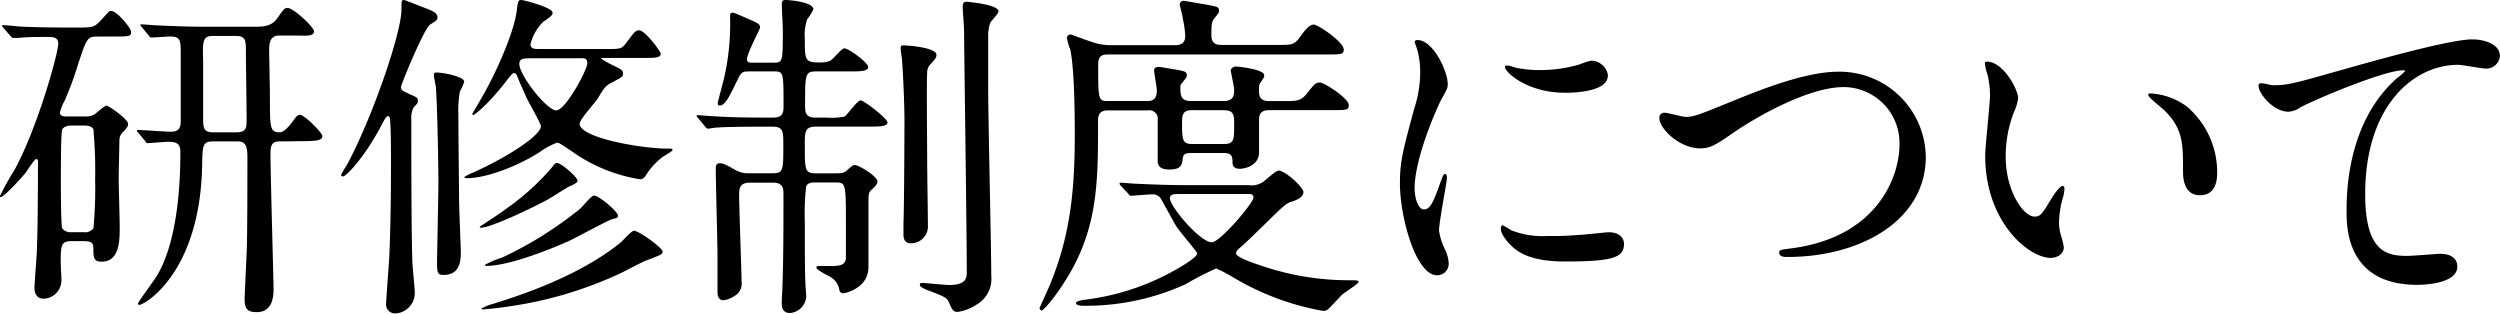
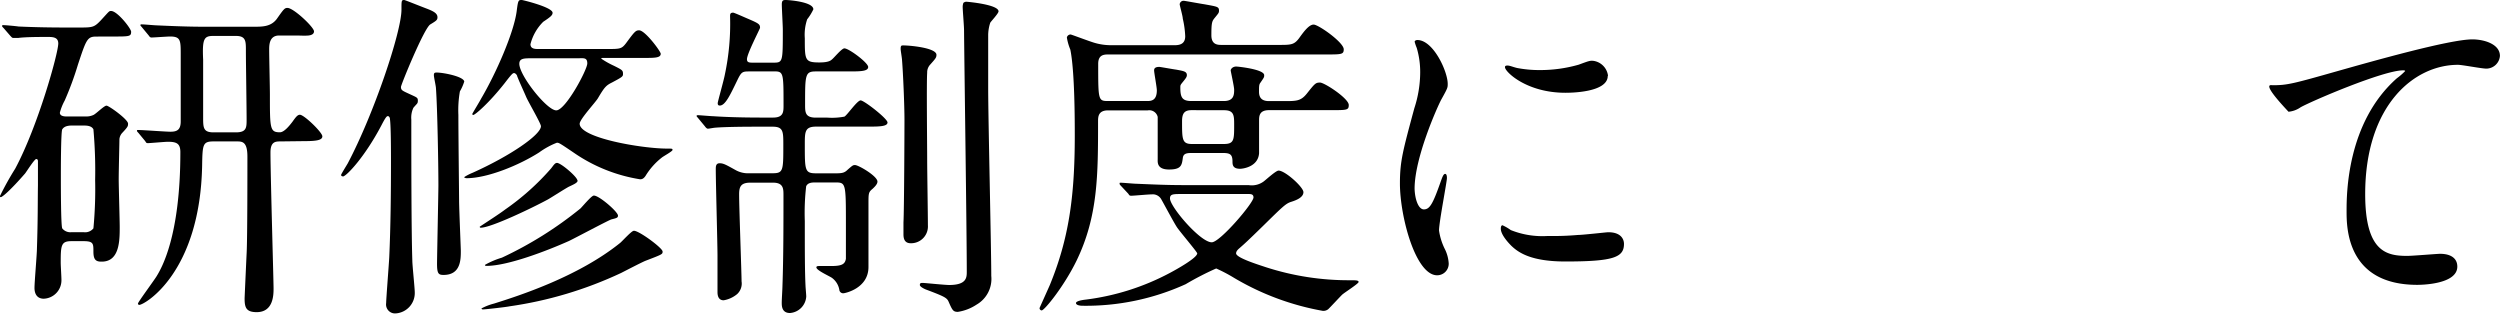
<svg xmlns="http://www.w3.org/2000/svg" viewBox="0 0 347.91 43.64">
  <defs>
    <style>
      .cls-1 {
        isolation: isolate;
      }
    </style>
  </defs>
  <title>training_h01</title>
  <g id="レイヤー_2" data-name="レイヤー 2">
    <g id="SP__u63A1_u7528_u60C5_u5831__u6559_u80B2_u7814_u4FEE_cs6-_u30DA_u30FC_u30B8_201" data-name="SP_%u63A1%u7528%u60C5%u5831_%u6559%u80B2%u7814%u4FEE_cs6-%u30DA%u30FC%u30B8%201">
      <g class="cls-1">
        <g class="cls-1">
          <path d="M13.39,5.09c-1.25,0-1.39.43-2.54,3.89A42.93,42.93,0,0,1,9,14a7.37,7.37,0,0,0-.67,1.68c0,.53.72.53,1,.53H12A2.35,2.35,0,0,0,13,16c.34-.14,1.49-1.3,1.82-1.3s3,1.92,3,2.5c0,.34,0,.43-.77,1.25a1.5,1.5,0,0,0-.43.91c0,.53-.1,4.42-.1,5.62,0,1,.14,5.62.14,6.58,0,1.87,0,4.85-2.5,4.85C13.3,36.43,13,36.1,13,35s0-1.44-1.39-1.44H9.94c-1.44,0-1.49.58-1.49,3,0,.38.1,2,.1,2.35A2.57,2.57,0,0,1,6.1,41.57c-1.1,0-1.3-.91-1.3-1.49,0-.86.34-4.7.34-5.47.14-4.27.1-6.29.14-8.83l0-3.31c0-.1,0-.34-.24-.34s-1.3,1.68-1.54,2c-2,2.3-3.17,3.31-3.41,3.31A.13.13,0,0,1,0,27.27a40.79,40.79,0,0,1,2.11-3.79c3.17-5.9,6-16.08,6-17.43,0-.86-.72-.91-1.44-.91-1.1,0-3.12,0-4.13.14l-.67,0c-.19,0-.24-.1-.43-.29L.53,3.94C.34,3.74.29,3.7.29,3.6s.1-.1.19-.1c.34,0,1.82.14,2.11.19,2.21.1,4.37.14,6.58.14h1.78c2,0,2.16,0,3.22-1.15s1-1.15,1.3-1.15c.86,0,2.78,2.45,2.78,2.88,0,.67-.24.67-2.54.67ZM11.62,32.31A1.48,1.48,0,0,0,13,31.78a57.77,57.77,0,0,0,.24-6.72A64.83,64.83,0,0,0,13,18c-.24-.48-.86-.53-1.34-.53H10c-1.06,0-1.25.43-1.34.53-.19.43-.19,5.71-.19,6.72s0,6.63.19,7.06a1.43,1.43,0,0,0,1.3.53ZM39.08,19.68c-.72,0-1.44,0-1.44,1.54,0,3,.43,17.86.43,18.91,0,.86,0,3.31-2.35,3.31-1.49,0-1.68-.67-1.68-1.92,0-.1.24-5.42.29-6.43.1-2.16.1-11.14.1-13.3s-.77-2.11-1.58-2.11H29.76c-1.54,0-1.58.38-1.63,3.36-.29,15-8.06,19.39-8.74,19.39a.18.18,0,0,1-.19-.19c0-.19,2.21-3.17,2.59-3.79.67-1.1,3.31-5.52,3.31-17.28,0-1.2-.53-1.44-1.73-1.44-.38,0-2.5.19-2.78.19s-.24-.1-.43-.34l-.91-1.1c-.19-.19-.19-.24-.19-.29s0-.1.14-.1c.72,0,3.84.24,4.51.24.91,0,1.44-.24,1.44-1.44,0-1.49,0-8,0-9.27,0-2,0-2.54-1.49-2.54-.34,0-2.3.14-2.54.14s-.29-.1-.43-.29l-.91-1.1c-.19-.24-.24-.24-.24-.34s.1-.1.19-.1c.34,0,1.82.14,2.11.14,2.21.1,4.37.19,6.58.19h6.86c1.25,0,2.4,0,3.22-1.06C39.46,1.3,39.6,1.1,40,1.1c.86,0,3.7,2.69,3.7,3.26,0,.34-.29.53-.77.58s-1.25,0-1.78,0h-2.3c-1.39,0-1.39,1.34-1.39,2,0,1,.1,5.33.1,6.19,0,4.75,0,5.28,1.39,5.28.62,0,1.39-1,1.73-1.44.48-.67.72-1,1.06-1,.58,0,3.12,2.45,3.12,3s-.86.67-2.54.67ZM29.71,5c-1.3,0-1.58.34-1.44,3.31,0,.29,0,7.2,0,8,0,1.44,0,2.11,1.44,2.11h3.12c1.49,0,1.49-.67,1.49-1.82,0-1.49-.1-8-.1-9.41S34.27,5,32.83,5Z" />
          <path d="M47.47,24.34c0-.1.77-1.34.91-1.58C52,15.94,55.87,4.46,55.87,1.34c0-1.25,0-1.34.38-1.34.1,0,2,.77,3,1.15s1.63.67,1.63,1.25c0,.38-.14.48-1,1s-4.08,8.4-4.08,8.69c0,.48.19.53,1.2,1s1.15.48,1.15.91-.1.38-.62,1a3.19,3.19,0,0,0-.29,1.63c0,5.14,0,15.26.14,19.59,0,.72.34,3.84.34,4.46a2.84,2.84,0,0,1-2.59,2.93,1.25,1.25,0,0,1-1.39-1.44c0-.58.38-5.38.43-6.38.19-4.22.24-8.93.24-13.2,0-1.3,0-5-.14-6,0-.24-.14-.43-.29-.43s-.29.1-.91,1.3c-2.3,4.37-4.8,7-5.33,7.1C47.66,24.53,47.47,24.53,47.47,24.34Zm17.14-13A6.71,6.71,0,0,1,64,12.72,15.17,15.17,0,0,0,63.79,16c0,2.78.1,11.47.1,11.9,0,1.06.24,6.67.24,7,0,1.2,0,3.36-2.4,3.36-.72,0-.91-.19-.91-1.58,0-.72.19-10.08.19-10.85,0-2.93-.14-10.8-.34-13.54,0-.29-.29-1.54-.29-1.82,0-.1,0-.29.14-.34C60.82,9.94,64.61,10.56,64.61,11.38ZM84.39,6.82c1.92,0,2.11,0,2.74-.82,1.2-1.63,1.34-1.78,1.82-1.78.82,0,3,2.93,3,3.26,0,.58-.86.58-2.3.58H84.05c-.24,0-.38,0-.38.1a11.86,11.86,0,0,0,1.78,1c1.15.58,1.25.62,1.25,1.15,0,.34-.14.43-1.49,1.15-.86.43-1.06.62-2,2.21-.34.58-2.54,2.93-2.54,3.55,0,2,8.74,3.46,12.15,3.46.72,0,.77,0,.77.19s-1.25.86-1.49,1.06a9.52,9.52,0,0,0-2.26,2.54c-.29.43-.53.48-.77.48a22.39,22.39,0,0,1-9.22-3.7c-1.92-1.3-2.06-1.39-2.35-1.39a10.91,10.91,0,0,0-2.45,1.34c-2.78,1.78-7.2,3.6-10.13,3.6a.52.52,0,0,1-.34-.14,6.77,6.77,0,0,1,1.2-.62c5.23-2.35,9.5-5.28,9.5-6.48,0-.38-1.78-3.41-2.06-4.08s-.91-2-1.25-2.88c0-.14-.24-.43-.43-.43s-.34.14-1.34,1.44C68,14.4,66.1,16,65.86,16a.15.15,0,0,1-.14-.14c.34-.62,1-1.68,1.25-2.16,2.06-3.5,4.56-9.17,4.94-12.19C72.1,0,72.15,0,72.63,0c.1,0,4.27,1,4.27,1.78,0,.34-.29.58-1.3,1.25a6.71,6.71,0,0,0-1.78,3.12c0,.67.67.67,1.1.67Zm-4,18.29c0,.29-.38.48-1.2.86-.48.24-2.5,1.54-2.93,1.78-2.11,1.15-7.92,3.94-9.36,3.94a.13.13,0,0,1-.14-.14c1-.67,2.74-1.78,3.55-2.4a34.7,34.7,0,0,0,6.38-5.71c.34-.43.53-.77.82-.77C78.05,22.66,80.35,24.63,80.35,25.11ZM92.21,35c0,.38,0,.38-2.4,1.3-.58.24-2.88,1.44-3.36,1.68A54.67,54.67,0,0,1,70.9,42.63c-.43.1-3.36.43-3.7.43,0,0-.19,0-.19-.14a7.64,7.64,0,0,1,1.73-.67c3.36-1.06,11.67-3.7,17.57-8.45.34-.29,1.54-1.63,1.87-1.68C88.8,32,92.21,34.51,92.21,35ZM86,30c0,.29-.14.34-.91.53-.38.1-4.94,2.54-5.9,3C76.13,34.9,70.66,37,67.73,37c-.14,0-.24,0-.24-.14a11.16,11.16,0,0,1,2.35-1A52.38,52.38,0,0,0,80.79,29c.29-.29,1.49-1.73,1.82-1.78C83.28,27.12,86,29.47,86,30Zm-12-21.89c-1.06,0-1.73,0-1.73.77,0,1.63,3.84,6.48,5.14,6.48s4.32-5.66,4.32-6.53-.53-.72-1.39-.72Z" />
          <path d="M104.4,9.94c-1.06,0-1.2,0-1.78,1.2-1,2.06-1.68,3.55-2.45,3.55-.24,0-.29-.14-.29-.34s.86-3.22,1-4a33.87,33.87,0,0,0,.72-8.06c0-.29,0-.53.43-.53.14,0,1.63.67,1.87.77,1.68.72,1.87.82,1.87,1.34,0,.14-1.82,3.6-1.82,4.37,0,.48.34.48.91.48h2.69c1.39,0,1.39,0,1.39-4.61,0-.53-.14-2.93-.14-3.5S109,0,109.35,0s3.84.24,3.84,1.3a7.29,7.29,0,0,1-.86,1.39A6.65,6.65,0,0,0,112,5.33c0,3,0,3.36,2,3.36.34,0,1.34,0,1.73-.38.29-.19,1.39-1.58,1.78-1.58.62,0,3.31,2,3.31,2.59s-1,.62-2.59.62h-4.7c-1.49,0-1.49.48-1.49,4.61,0,1.06,0,1.82,1.49,1.82h1.63a9.15,9.15,0,0,0,2.35-.14c.38-.19,1.78-2.26,2.26-2.26s3.74,2.54,3.74,3.07-1,.58-2.54.58h-7.39c-1.58,0-1.58.72-1.58,2.5,0,3.6,0,4,1.58,4h2.78c.91,0,1.2-.1,1.63-.53.67-.58.72-.62,1-.62.48,0,3.12,1.54,3.12,2.3,0,.38-.43.77-.67,1-.58.48-.58.62-.58,2.11,0,1.25,0,7.39,0,8.78,0,3-3.31,3.65-3.46,3.65a.54.54,0,0,1-.58-.38,2.62,2.62,0,0,0-1-1.73c-.29-.24-2.21-1.06-2.21-1.49,0-.19.24-.19.48-.19l1.63,0c1.49,0,1.87-.29,2-1V31.39c0-6,0-6-1.54-6h-2.69c-.43,0-1.06,0-1.3.53a32.35,32.35,0,0,0-.19,4.85c0,4.08,0,7.06.1,9,0,.19.1,1.25.1,1.49a2.45,2.45,0,0,1-2.26,2.3c-1.15,0-1.15-1-1.15-1.44s.1-2,.1-2.35c.14-4,.14-8.59.14-12.62,0-.86,0-1.73-1.44-1.73H104.4c-1.34,0-1.54.62-1.54,1.63,0,1.92.34,10.9.34,12.1a2,2,0,0,1-.62,1.78,4,4,0,0,1-1.87.86c-.82,0-.86-.82-.86-1.15,0-.72,0-4.18,0-5,0-1.73-.24-10.18-.24-12.1,0-.34,0-.82.53-.82s.86.19,2.16.91a3.54,3.54,0,0,0,2,.48h3.22c1.49,0,1.49-.38,1.49-3.94,0-1.87,0-2.54-1.49-2.54h-2c-.82,0-4.37,0-6,.14-.14,0-.86.14-1,.14s-.29-.14-.43-.34l-.91-1.1c-.1-.14-.24-.24-.24-.34s.14-.1.19-.1c.29,0,1.78.14,2.11.14,1.39.1,3.84.19,6.58.19h1.78c1.44,0,1.44-.82,1.44-1.68,0-4.7,0-4.75-1.44-4.75Zm25.92-2.3c0,.38-.14.53-.86,1.34a1.58,1.58,0,0,0-.43,1.15c-.1,1.2,0,10.18,0,12.15,0,1.44.1,7.78.1,9.07a2.34,2.34,0,0,1-2.4,2.5c-1,0-1-.91-1-1.3s0-1.39,0-1.58c.1-1.87.14-13.25.14-14.26,0-2.06-.19-6.53-.34-8.35,0-.24-.19-1.3-.19-1.54s0-.38.14-.48S130.32,6.53,130.32,7.63ZM134.45.24c.14,0,4.51.38,4.51,1.34,0,.29-1,1.34-1.15,1.58a5.59,5.59,0,0,0-.29,1.78c0,2.45,0,4.94,0,7.39,0,4.13.43,22.37.43,26.07a4.13,4.13,0,0,1-2.06,4,6.45,6.45,0,0,1-2.59,1c-.67,0-.77-.24-1.3-1.44-.24-.53-.62-.72-3.17-1.68-.24-.1-.82-.38-.82-.62s.1-.29.38-.29,3.07.29,3.7.29c2.45,0,2.45-1.06,2.45-1.87,0-5.33-.34-28.8-.38-33.6,0-.53-.19-2.78-.19-3.26a1.73,1.73,0,0,1,.1-.53A.71.71,0,0,1,134.45.24Z" />
          <path d="M159.6,14.06c.53,0,1.39,0,1.39-1.49,0-.43-.38-2.45-.38-2.78s.24-.48.72-.48c.14,0,2,.34,2.35.38,1,.19,1.49.24,1.49.77,0,.24-.14.43-.53.91s-.38.48-.38.82c0,1.34.24,1.87,1.54,1.87h4.51c1.39,0,1.44-.86,1.44-1.58,0-.43-.48-2.54-.48-2.69s.24-.53.77-.53c.24,0,3.89.38,3.89,1.2,0,.29,0,.29-.53,1.06-.19.24-.19.53-.19,1.25,0,1,.58,1.3,1.39,1.3h2.11c1.68,0,2.3,0,3.12-1,1.15-1.44,1.25-1.58,1.87-1.58s4,2.21,4,3.12c0,.72-.24.72-2.5.72h-8.59c-1.39,0-1.39.86-1.39,1.49s0,3.84,0,4.51c-.14,1.92-2.3,2.16-2.64,2.16-1,0-1.06-.53-1.06-1,0-1.06-.38-1.2-1.44-1.2H166c-.72,0-1.3,0-1.39.67-.14,1-.19,1.63-1.92,1.63s-1.58-1.06-1.58-1.44V16.27a1.21,1.21,0,0,0-1.39-.91h-5.52c-1.34,0-1.39.86-1.39,1.49,0,7.49,0,13.25-3,19.44-1.73,3.55-4.46,6.91-4.85,6.91a.32.32,0,0,1-.29-.34c.19-.43,1.1-2.45,1.44-3.22,2.59-6.34,3.46-12.1,3.46-20.74,0-2,0-9-.62-12a7.37,7.37,0,0,1-.48-1.68A.53.53,0,0,1,149,4.8c.1,0,2.88,1.06,3.46,1.2a8.07,8.07,0,0,0,2.16.29h8.88c.91,0,1.44-.34,1.44-1.25a13.08,13.08,0,0,0-.34-2.45c0-.34-.43-1.82-.43-2a.54.54,0,0,1,.58-.48c.1,0,2.45.43,2.83.48,1.87.34,2.06.34,2.06.91,0,.29-.1.38-.53.91s-.53.62-.53,2.5c0,1.34.91,1.34,1.44,1.34h7.92c1.82,0,2.21,0,3-1.15.43-.58,1.2-1.68,1.87-1.68S187,5.9,187,6.86c0,.72-.29.72-2.54.72H154.27c-.58,0-1.44,0-1.44,1.3,0,5.14,0,5.18,1.44,5.18ZM156,25.87c-.19-.19-.19-.24-.19-.34s0-.1.19-.1c.34,0,1.78.14,2.11.14,2.35.1,4.32.19,6.58.19h9.07a2.78,2.78,0,0,0,2.06-.48c.34-.24,1.73-1.54,2.11-1.54.91,0,3.46,2.3,3.46,3s-.91,1.1-1.68,1.34-1.15.62-3.94,3.36c-2.21,2.16-2.64,2.54-3.17,3-.14.14-.58.43-.58.82,0,.62,3.12,1.58,4.13,1.92A37.48,37.48,0,0,0,187.92,39c.72,0,1.15,0,1.15.24s-2,1.49-2.3,1.78-1.63,1.73-1.92,2a1.06,1.06,0,0,1-.77.24,36.79,36.79,0,0,1-12.29-4.56,22.17,22.17,0,0,0-2.54-1.34A40.83,40.83,0,0,0,165,39.55a33.52,33.52,0,0,1-14.35,3c-.43,0-.91-.1-.91-.38s.91-.43,1.39-.48A33.76,33.76,0,0,0,162.77,38c.91-.48,3.84-2.11,3.84-2.74,0-.19-2.4-3-2.83-3.65s-1.87-3.36-2.21-3.94a1.36,1.36,0,0,0-1.3-.62c-.43,0-2.54.19-2.83.19s-.29-.1-.43-.29ZM164.5,27c-1.25,0-1.68,0-1.68.62,0,1.15,4.22,6.1,5.81,6.1,1.15,0,5.81-5.47,5.81-6.24,0-.48-.38-.48-.77-.48Zm1.34-11.67c-1,0-1.34.43-1.34,1.54,0,2.54,0,3.17,1.39,3.17h4.42c1.44,0,1.44-.58,1.44-2.64,0-1.3,0-2.06-1.39-2.06Z" />
          <path d="M198.15,29.14c.82,0,1.25-.77,2.3-3.74.29-.82.43-1.2.67-1.2s.24.48.24.58c0,.53-1.1,6.14-1.1,7.3a8.54,8.54,0,0,0,.77,2.5,5.18,5.18,0,0,1,.58,2.11A1.61,1.61,0,0,1,200,38.31c-3,0-5.18-8.16-5.18-12.77,0-3.07.38-4.46,2-10.46a16.3,16.3,0,0,0,.82-5,11.74,11.74,0,0,0-.48-3.41,6.18,6.18,0,0,1-.29-.86c0-.14.19-.24.38-.24,2.21,0,4.22,4.37,4.22,6.1,0,.53,0,.58-.91,2.21-.53,1-3.7,8.06-3.7,12.38C196.9,27.7,197.38,29.14,198.15,29.14ZM226,33.94c0,1.87-1.44,2.45-8.16,2.45-4.7,0-6.48-1.2-7.49-2.16-.24-.24-1.49-1.49-1.49-2.4,0-.1,0-.48.24-.48a7.07,7.07,0,0,1,1.15.67,11.82,11.82,0,0,0,5.14.82,40.12,40.12,0,0,0,4.18-.14c.67,0,4-.38,4.22-.38C225.65,32.31,226,33.36,226,33.94Zm-2.26-23.38c0,2.35-5.33,2.35-5.9,2.35-5.42,0-8.4-2.93-8.4-3.55,0-.1,0-.24.34-.24s.72.19,1.34.34a16.39,16.39,0,0,0,3.26.29A19.39,19.39,0,0,0,219.7,9c1.44-.53,1.58-.58,2.06-.53A2.39,2.39,0,0,1,223.78,10.56Z" />
-           <path d="M230.93,16.46a.67.67,0,0,1,.72-.77c.48,0,2.5.58,2.93.58,1.2,0,1.82-.29,7.73-2.69,2.3-.91,8.88-3.6,13.44-3.6A12,12,0,0,1,268,21.84c0,8.74-8.93,13.92-19.25,13.92-.43,0-1.15,0-1.15-.62,0-.38.19-.38,2-.62,11.86-1.68,14.74-10.13,14.74-14.4a7.79,7.79,0,0,0-7.78-8c-4.56,0-11.43,3.65-15.6,6.53-2.4,1.68-3.12,2-4.42,2C233.62,20.59,230.93,17.86,230.93,16.46Z" />
-           <path d="M280.85,13.68a6.6,6.6,0,0,1-.58,1.92,17,17,0,0,0-1.15,6.19c0,4.85,2.5,8.35,4,8.35.82,0,1-.24,2.45-2.64.29-.48,1.1-1.63,1.49-1.63.14,0,.24.19.24.38a5.76,5.76,0,0,1-.14,1,13.46,13.46,0,0,0-.62,3.65,6.49,6.49,0,0,0,.29,1.92,12.15,12.15,0,0,1,.38,1.58c0,1-1,1.49-1.82,1.49-3.07,0-9.12-5-9.12-14.21,0-1.34.67-7.25.67-8.5a13.31,13.31,0,0,0-.34-2.78,6.45,6.45,0,0,1-.38-1.63c0-.14.19-.19.29-.19C278.69,8.54,280.85,12.38,280.85,13.68Zm23.43,1.1A12,12,0,0,1,308.55,24c0,.91-.1,3.17-2.4,3.17s-2.35-2.59-2.35-3.22c0-4,0-6-2.54-8.54-.38-.38-2.3-1.87-2.3-2.16s.19-.24.43-.24A9.34,9.34,0,0,1,304.28,14.79Z" />
-           <path d="M316.27,11.86c2.06,0,2.78-.19,9.36-2.06,4.27-1.2,15.22-4.32,18.43-4.32,1.68,0,3.84.67,3.84,2.3A1.91,1.91,0,0,1,346,9.55c-.62,0-3.36-.53-3.94-.53-6.1,0-12.91,5.62-12.91,18,0,8.06,3,8.59,5.86,8.59.72,0,4.18-.29,4.56-.29,1.49,0,2.4.62,2.4,1.78,0,2.54-5.28,2.54-5.57,2.54-9.84,0-9.84-8-9.84-10.27s0-12.29,7-18.48a8.63,8.63,0,0,0,1.15-1c0-.1-.19-.1-.29-.1-2.74,0-12.72,4.27-14.26,5.14a3.47,3.47,0,0,1-1.68.62c-2.4,0-4.66-3.22-4.08-3.89C314.59,11.42,316,11.86,316.27,11.86Z" />
+           <path d="M316.27,11.86c2.06,0,2.78-.19,9.36-2.06,4.27-1.2,15.22-4.32,18.43-4.32,1.68,0,3.84.67,3.84,2.3A1.91,1.91,0,0,1,346,9.55c-.62,0-3.36-.53-3.94-.53-6.1,0-12.91,5.62-12.91,18,0,8.06,3,8.59,5.86,8.59.72,0,4.18-.29,4.56-.29,1.49,0,2.4.62,2.4,1.78,0,2.54-5.28,2.54-5.57,2.54-9.84,0-9.84-8-9.84-10.27s0-12.29,7-18.48a8.63,8.63,0,0,0,1.15-1c0-.1-.19-.1-.29-.1-2.74,0-12.72,4.27-14.26,5.14a3.47,3.47,0,0,1-1.68.62C314.59,11.42,316,11.86,316.27,11.86Z" />
        </g>
      </g>
    </g>
  </g>
</svg>